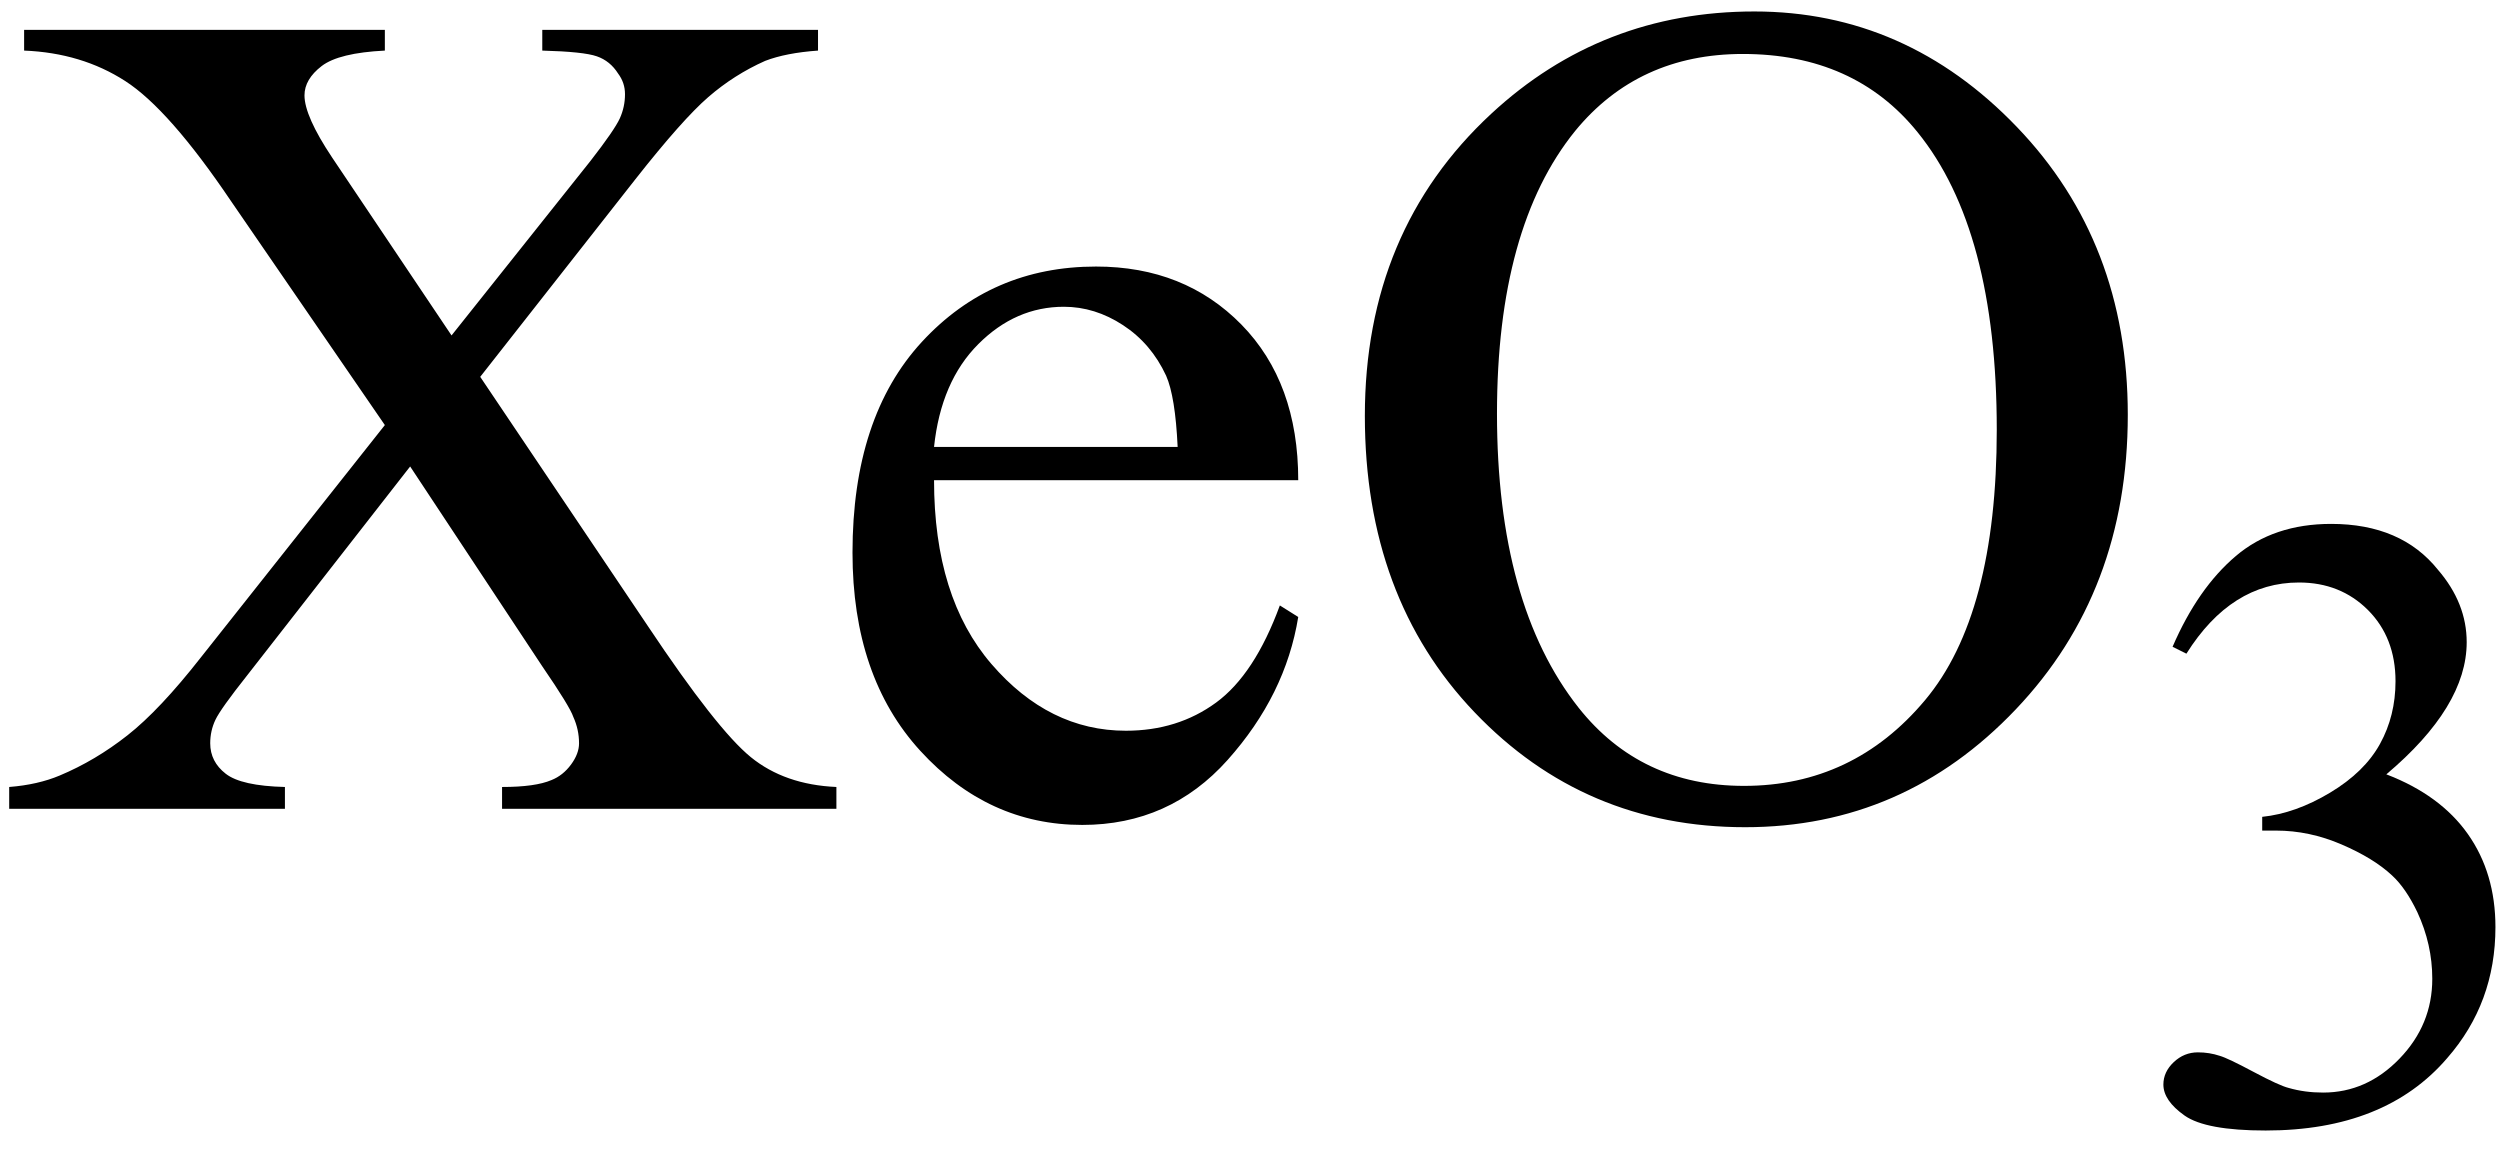
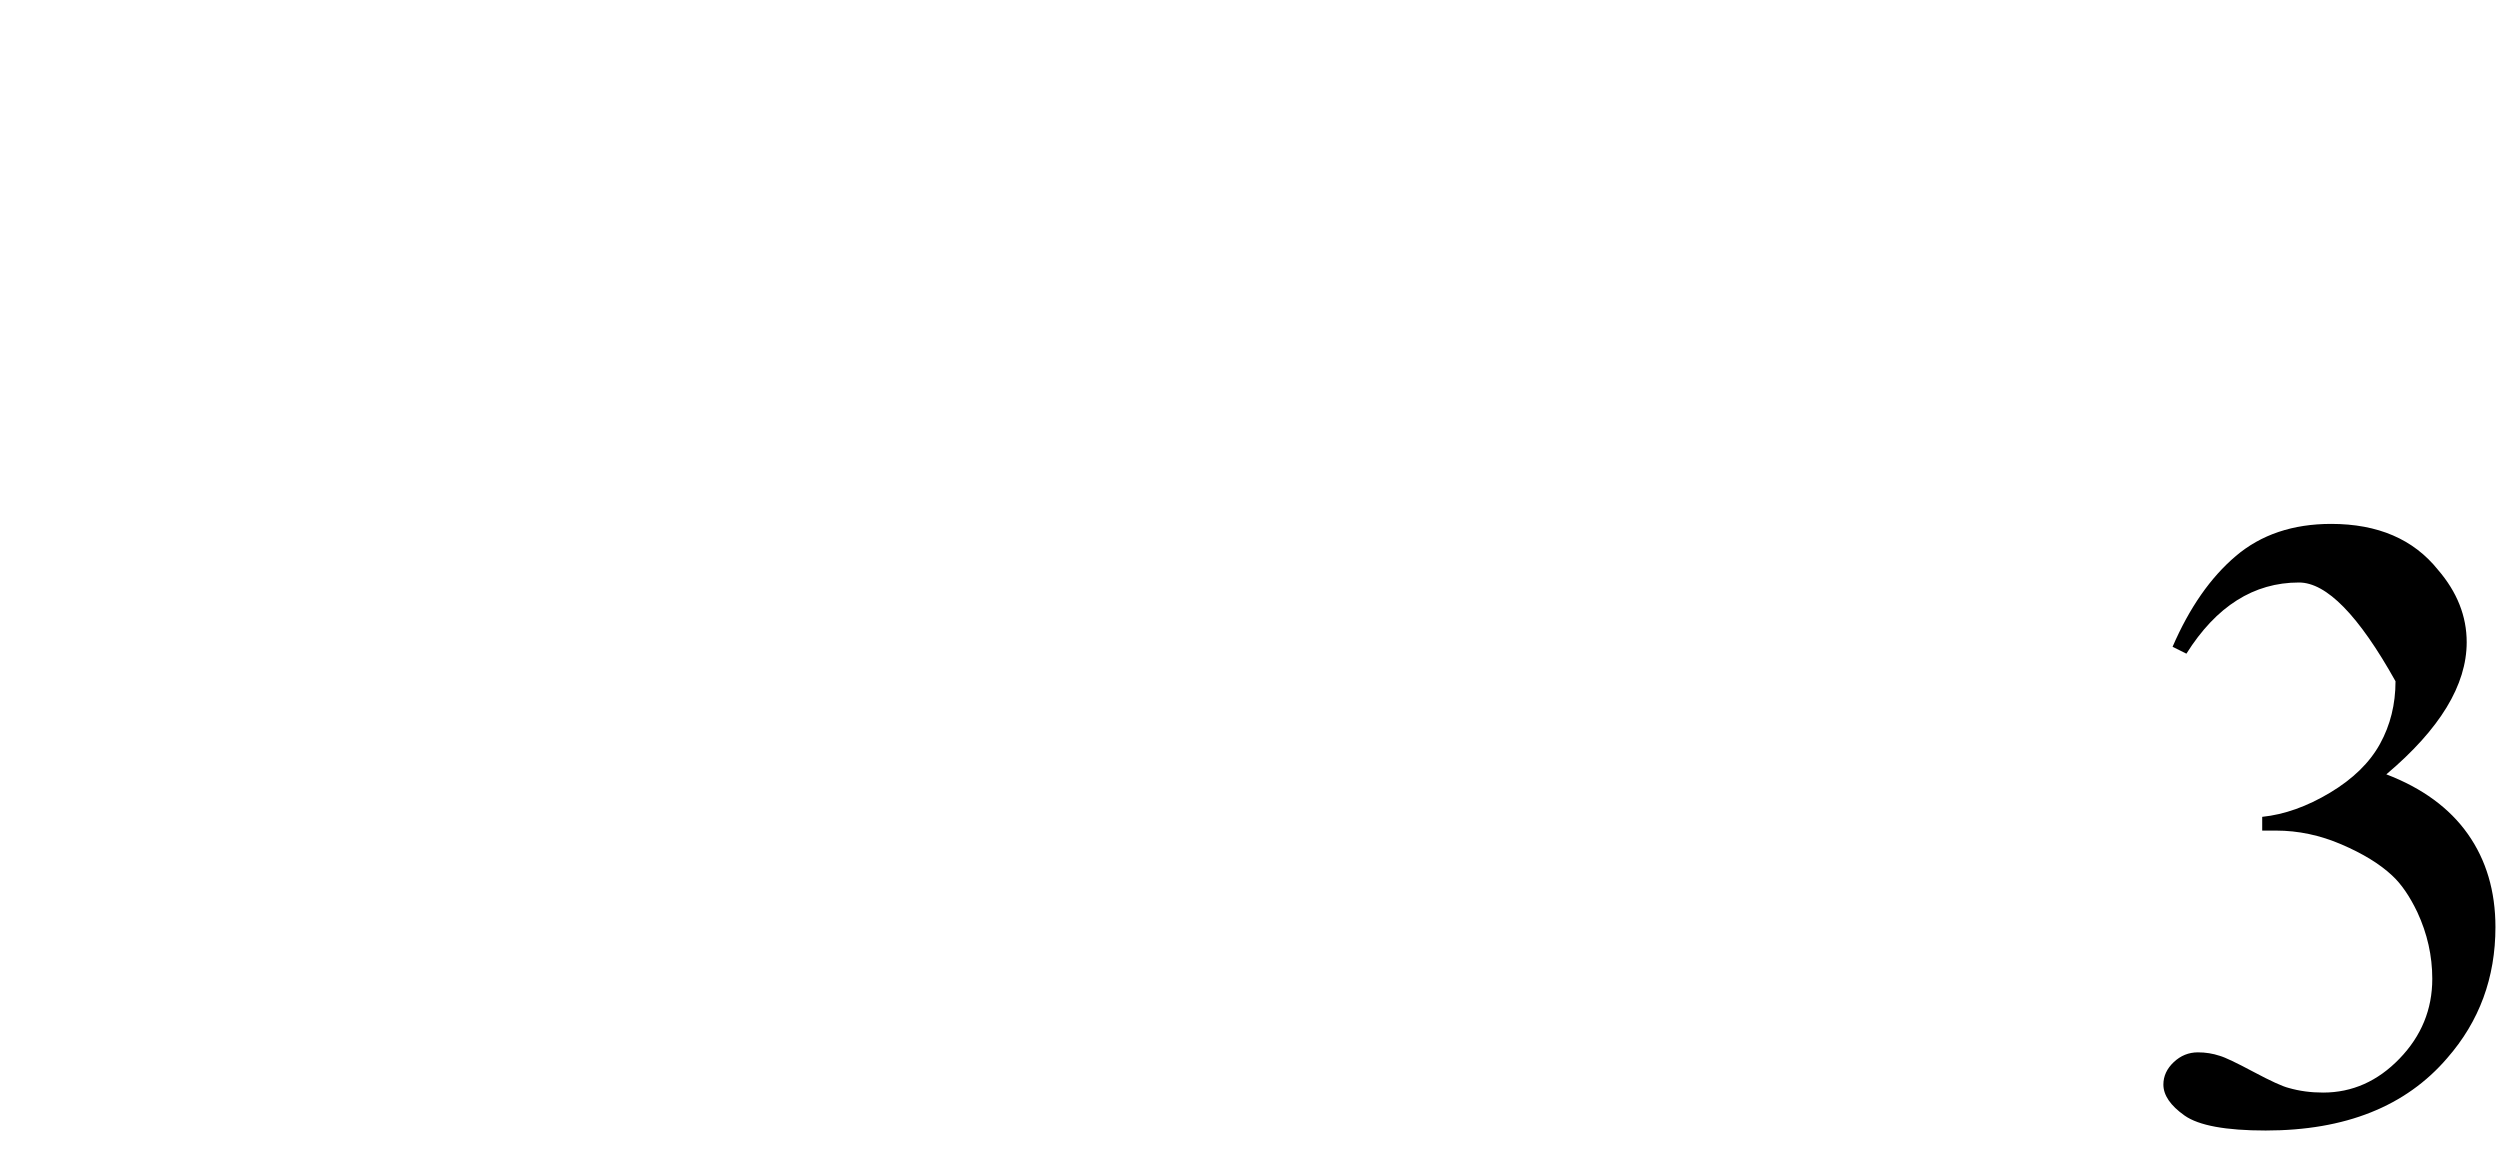
<svg xmlns="http://www.w3.org/2000/svg" stroke-dasharray="none" shape-rendering="auto" font-family="'Dialog'" width="34" text-rendering="auto" fill-opacity="1" contentScriptType="text/ecmascript" color-interpolation="auto" color-rendering="auto" preserveAspectRatio="xMidYMid meet" font-size="12" fill="black" stroke="black" image-rendering="auto" stroke-miterlimit="10" zoomAndPan="magnify" version="1.0" stroke-linecap="square" stroke-linejoin="miter" contentStyleType="text/css" font-style="normal" height="16" stroke-width="1" stroke-dashoffset="0" font-weight="normal" stroke-opacity="1">
  <defs id="genericDefs" />
  <g>
    <g text-rendering="optimizeLegibility" transform="translate(0,11)" color-rendering="optimizeQuality" color-interpolation="linearRGB" image-rendering="optimizeQuality">
-       <path d="M6.531 -5.875 L8.812 -2.484 Q9.75 -1.078 10.211 -0.703 Q10.672 -0.328 11.375 -0.297 L11.375 0 L6.828 0 L6.828 -0.297 Q7.281 -0.297 7.5 -0.391 Q7.656 -0.453 7.766 -0.602 Q7.875 -0.75 7.875 -0.891 Q7.875 -1.078 7.797 -1.25 Q7.75 -1.391 7.375 -1.938 L5.578 -4.656 L3.359 -1.812 Q3 -1.359 2.93 -1.211 Q2.859 -1.062 2.859 -0.891 Q2.859 -0.641 3.07 -0.477 Q3.281 -0.312 3.875 -0.297 L3.875 0 L0.125 0 L0.125 -0.297 Q0.516 -0.328 0.812 -0.453 Q1.297 -0.656 1.734 -1 Q2.172 -1.344 2.734 -2.062 L5.234 -5.219 L3.141 -8.266 Q2.297 -9.516 1.703 -9.898 Q1.109 -10.281 0.328 -10.312 L0.328 -10.594 L5.234 -10.594 L5.234 -10.312 Q4.609 -10.281 4.375 -10.102 Q4.141 -9.922 4.141 -9.703 Q4.141 -9.422 4.516 -8.859 L6.141 -6.438 L8.031 -8.812 Q8.359 -9.234 8.43 -9.391 Q8.5 -9.547 8.5 -9.719 Q8.5 -9.875 8.406 -10 Q8.297 -10.172 8.117 -10.234 Q7.938 -10.297 7.375 -10.312 L7.375 -10.594 L11.125 -10.594 L11.125 -10.312 Q10.688 -10.281 10.406 -10.172 Q9.984 -9.984 9.633 -9.68 Q9.281 -9.375 8.641 -8.562 L6.531 -5.875 ZM12.703 -4.469 Q12.703 -2.875 13.484 -1.969 Q14.266 -1.062 15.312 -1.062 Q16.016 -1.062 16.539 -1.445 Q17.062 -1.828 17.406 -2.766 L17.656 -2.609 Q17.484 -1.547 16.695 -0.664 Q15.906 0.219 14.719 0.219 Q13.438 0.219 12.516 -0.789 Q11.594 -1.797 11.594 -3.484 Q11.594 -5.328 12.539 -6.352 Q13.484 -7.375 14.906 -7.375 Q16.109 -7.375 16.883 -6.586 Q17.656 -5.797 17.656 -4.469 L12.703 -4.469 ZM12.703 -4.922 L16.016 -4.922 Q15.984 -5.609 15.859 -5.891 Q15.656 -6.328 15.273 -6.578 Q14.891 -6.828 14.469 -6.828 Q13.812 -6.828 13.305 -6.32 Q12.797 -5.812 12.703 -4.922 ZM23.859 -10.844 Q25.922 -10.844 27.43 -9.273 Q28.938 -7.703 28.938 -5.359 Q28.938 -2.953 27.414 -1.352 Q25.891 0.25 23.734 0.25 Q21.547 0.25 20.055 -1.312 Q18.562 -2.875 18.562 -5.344 Q18.562 -7.859 20.281 -9.453 Q21.781 -10.844 23.859 -10.844 ZM23.703 -10.266 Q22.281 -10.266 21.422 -9.219 Q20.359 -7.906 20.359 -5.375 Q20.359 -2.781 21.469 -1.375 Q22.312 -0.312 23.719 -0.312 Q25.203 -0.312 26.18 -1.477 Q27.156 -2.641 27.156 -5.156 Q27.156 -7.875 26.078 -9.203 Q25.219 -10.266 23.703 -10.266 Z" stroke="none" />
-     </g>
+       </g>
    <g text-rendering="optimizeLegibility" transform="translate(28.938,15.234)" color-rendering="optimizeQuality" color-interpolation="linearRGB" image-rendering="optimizeQuality">
-       <path d="M0.609 -6.438 Q0.953 -7.234 1.469 -7.672 Q1.984 -8.109 2.766 -8.109 Q3.719 -8.109 4.219 -7.484 Q4.609 -7.031 4.609 -6.5 Q4.609 -5.625 3.516 -4.703 Q4.25 -4.422 4.625 -3.891 Q5 -3.359 5 -2.625 Q5 -1.594 4.344 -0.844 Q3.5 0.141 1.875 0.141 Q1.062 0.141 0.773 -0.062 Q0.484 -0.266 0.484 -0.484 Q0.484 -0.656 0.625 -0.789 Q0.766 -0.922 0.953 -0.922 Q1.109 -0.922 1.25 -0.875 Q1.359 -0.844 1.711 -0.656 Q2.062 -0.469 2.188 -0.438 Q2.406 -0.375 2.656 -0.375 Q3.25 -0.375 3.695 -0.836 Q4.141 -1.297 4.141 -1.922 Q4.141 -2.391 3.938 -2.828 Q3.781 -3.156 3.594 -3.328 Q3.344 -3.562 2.906 -3.75 Q2.469 -3.938 2.016 -3.938 L1.828 -3.938 L1.828 -4.125 Q2.281 -4.172 2.75 -4.453 Q3.219 -4.734 3.43 -5.117 Q3.641 -5.5 3.641 -5.969 Q3.641 -6.562 3.266 -6.938 Q2.891 -7.312 2.328 -7.312 Q1.406 -7.312 0.797 -6.344 L0.609 -6.438 Z" stroke="none" />
+       <path d="M0.609 -6.438 Q0.953 -7.234 1.469 -7.672 Q1.984 -8.109 2.766 -8.109 Q3.719 -8.109 4.219 -7.484 Q4.609 -7.031 4.609 -6.5 Q4.609 -5.625 3.516 -4.703 Q4.25 -4.422 4.625 -3.891 Q5 -3.359 5 -2.625 Q5 -1.594 4.344 -0.844 Q3.5 0.141 1.875 0.141 Q1.062 0.141 0.773 -0.062 Q0.484 -0.266 0.484 -0.484 Q0.484 -0.656 0.625 -0.789 Q0.766 -0.922 0.953 -0.922 Q1.109 -0.922 1.25 -0.875 Q1.359 -0.844 1.711 -0.656 Q2.062 -0.469 2.188 -0.438 Q2.406 -0.375 2.656 -0.375 Q3.25 -0.375 3.695 -0.836 Q4.141 -1.297 4.141 -1.922 Q4.141 -2.391 3.938 -2.828 Q3.781 -3.156 3.594 -3.328 Q3.344 -3.562 2.906 -3.75 Q2.469 -3.938 2.016 -3.938 L1.828 -3.938 L1.828 -4.125 Q2.281 -4.172 2.75 -4.453 Q3.219 -4.734 3.43 -5.117 Q3.641 -5.5 3.641 -5.969 Q2.891 -7.312 2.328 -7.312 Q1.406 -7.312 0.797 -6.344 L0.609 -6.438 Z" stroke="none" />
    </g>
  </g>
</svg>